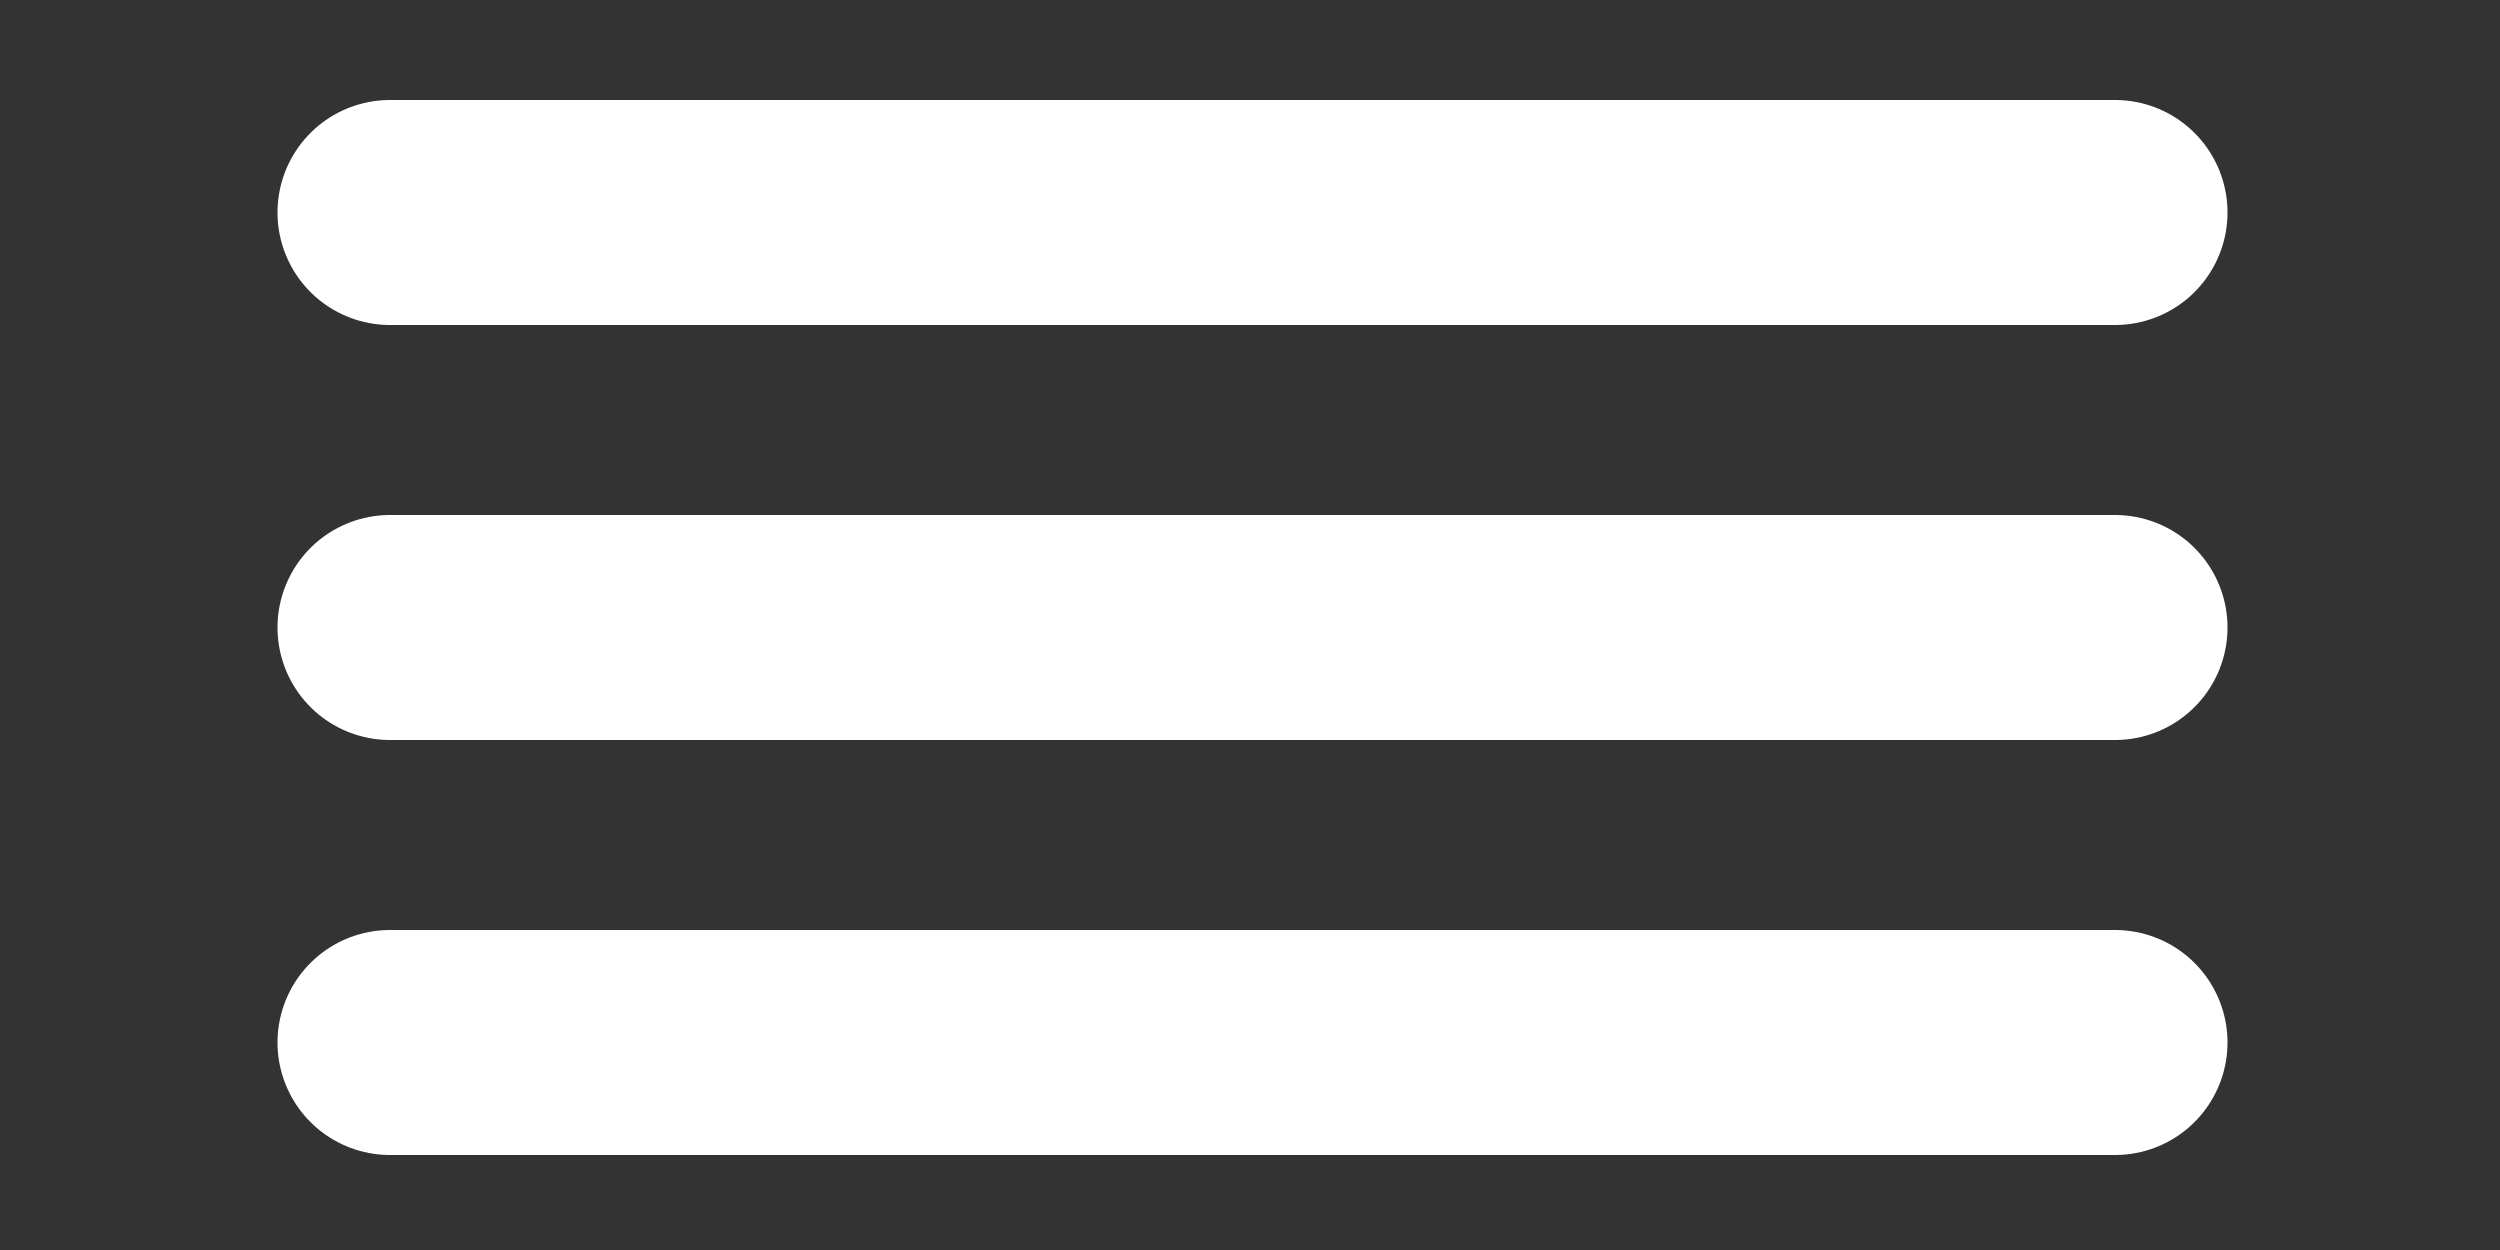
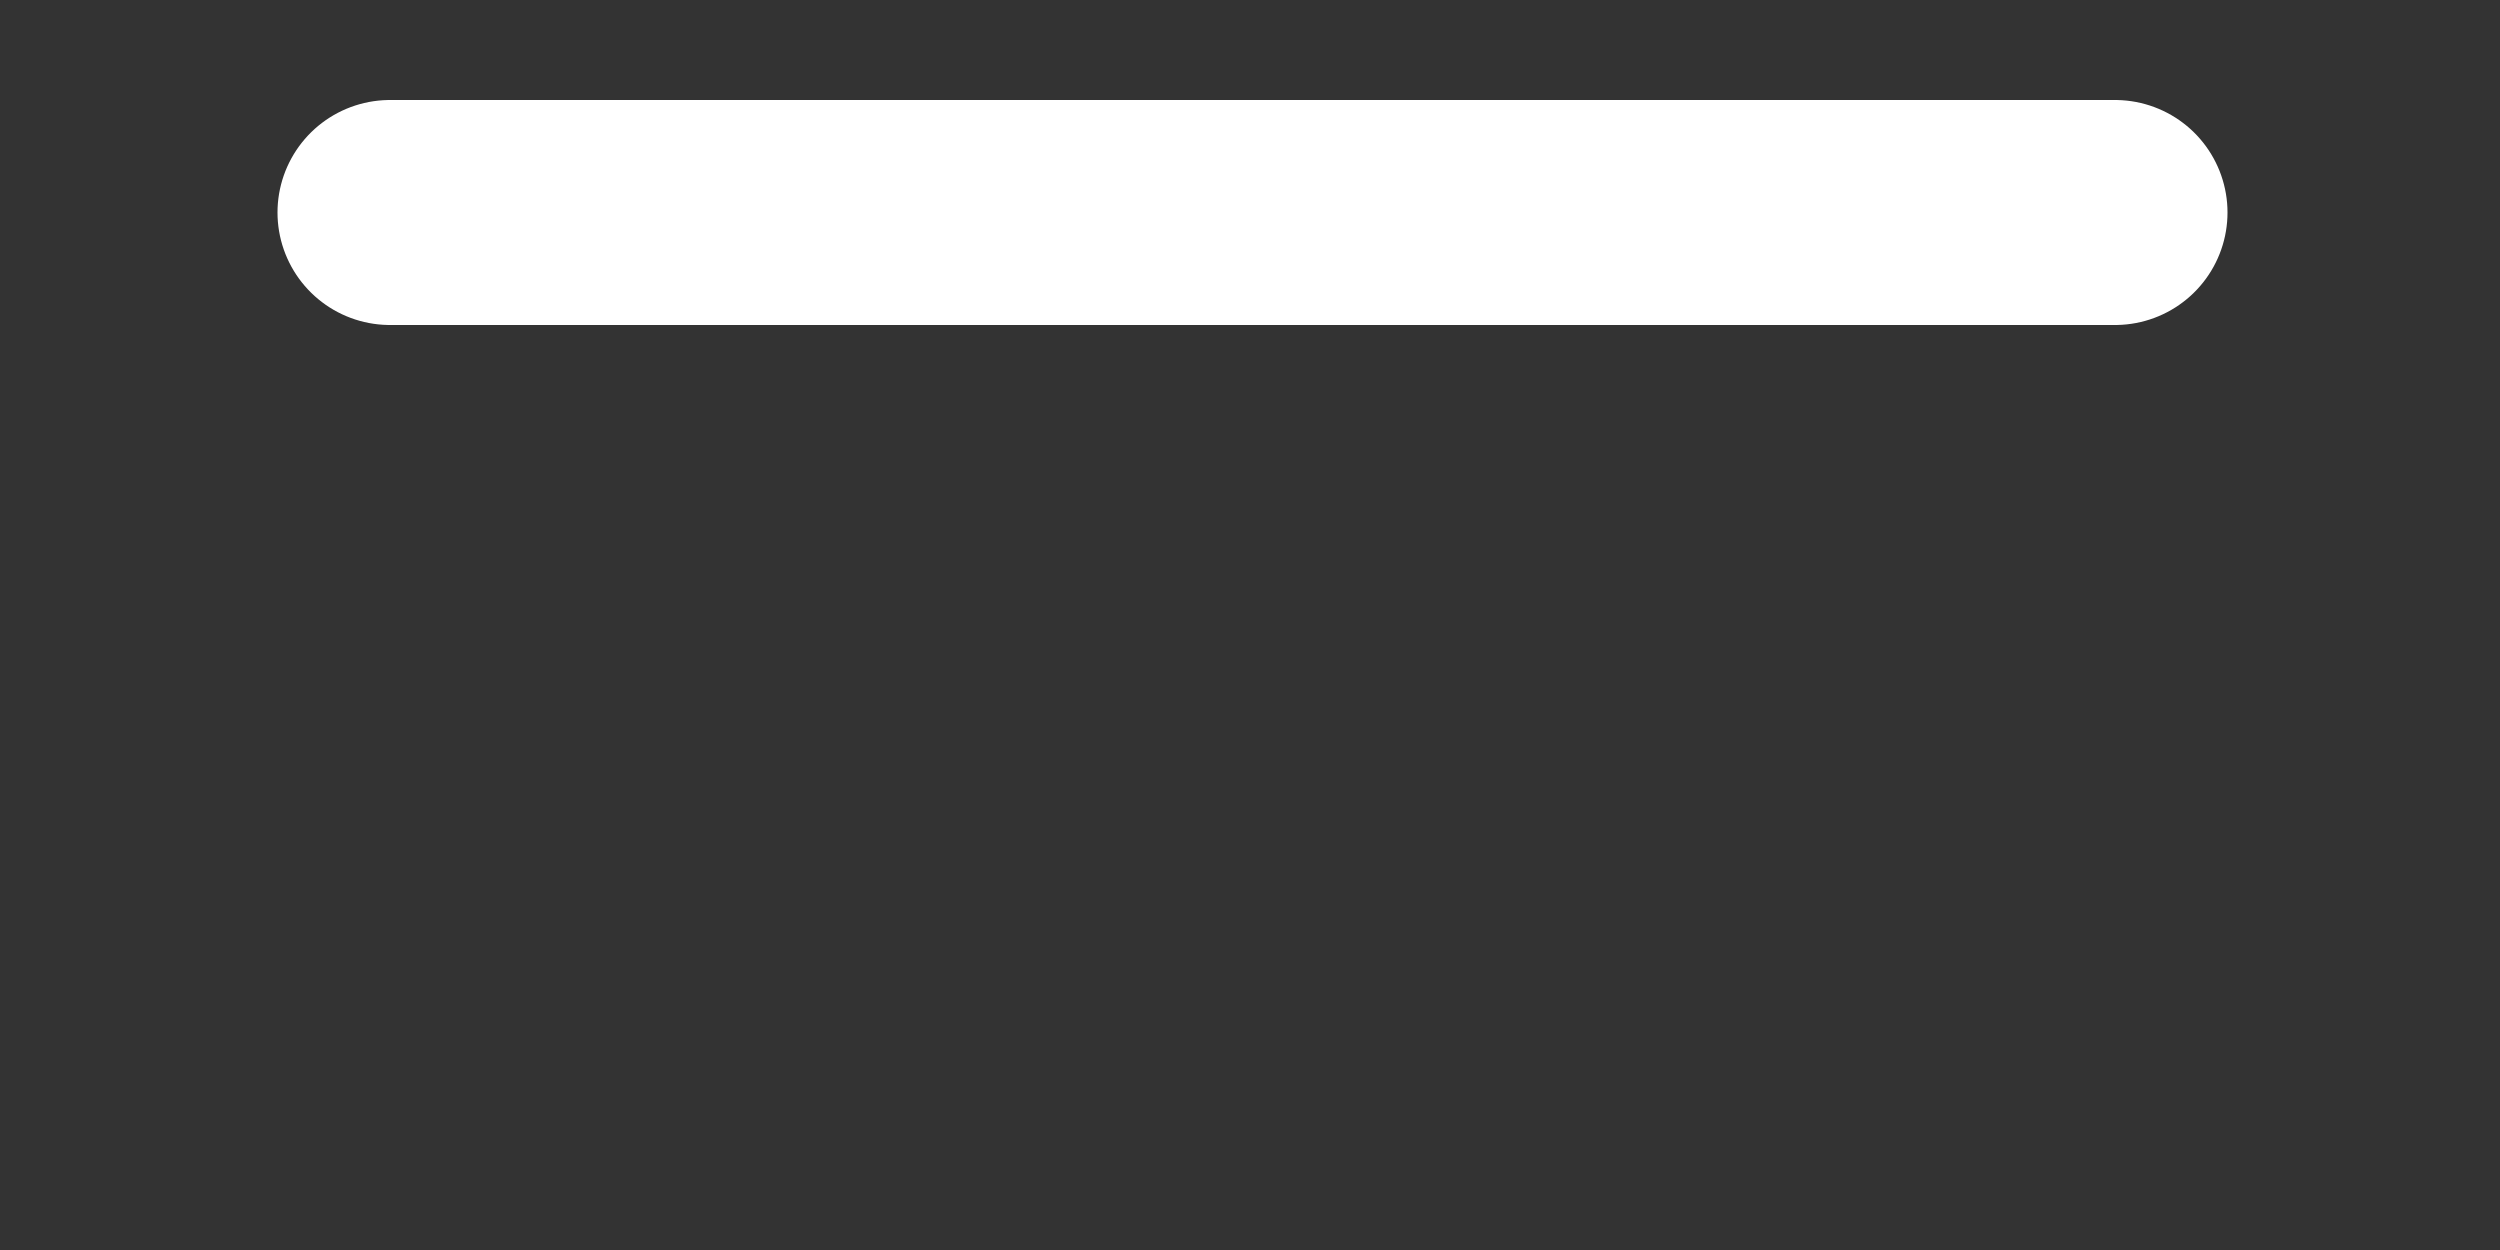
<svg xmlns="http://www.w3.org/2000/svg" version="1.1" id="Livello_1" x="0px" y="0px" viewBox="0 0 100 50" style="enable-background:new 0 0 100 50;" xml:space="preserve">
  <rect x="0" y="0" width="100" height="50" fill="#333333" stroke="none" />
  <style type="text/css">
	.st0{fill:#FFFFFF;stroke:#FFFFFF;stroke-width:9;stroke-linecap:round;stroke-miterlimit:10;}
	.st1{fill:#491B1B;stroke:#FFFFFF;stroke-width:9;stroke-linecap:round;stroke-linejoin:round;stroke-miterlimit:10;}
</style>
  <line class="st0" x1="15.6" y1="8.5" x2="84.6" y2="8.5" />
-   <line class="st1" x1="15.6" y1="25.1" x2="84.6" y2="25.1" />
-   <line class="st1" x1="15.6" y1="41.7" x2="84.6" y2="41.7" />
</svg>